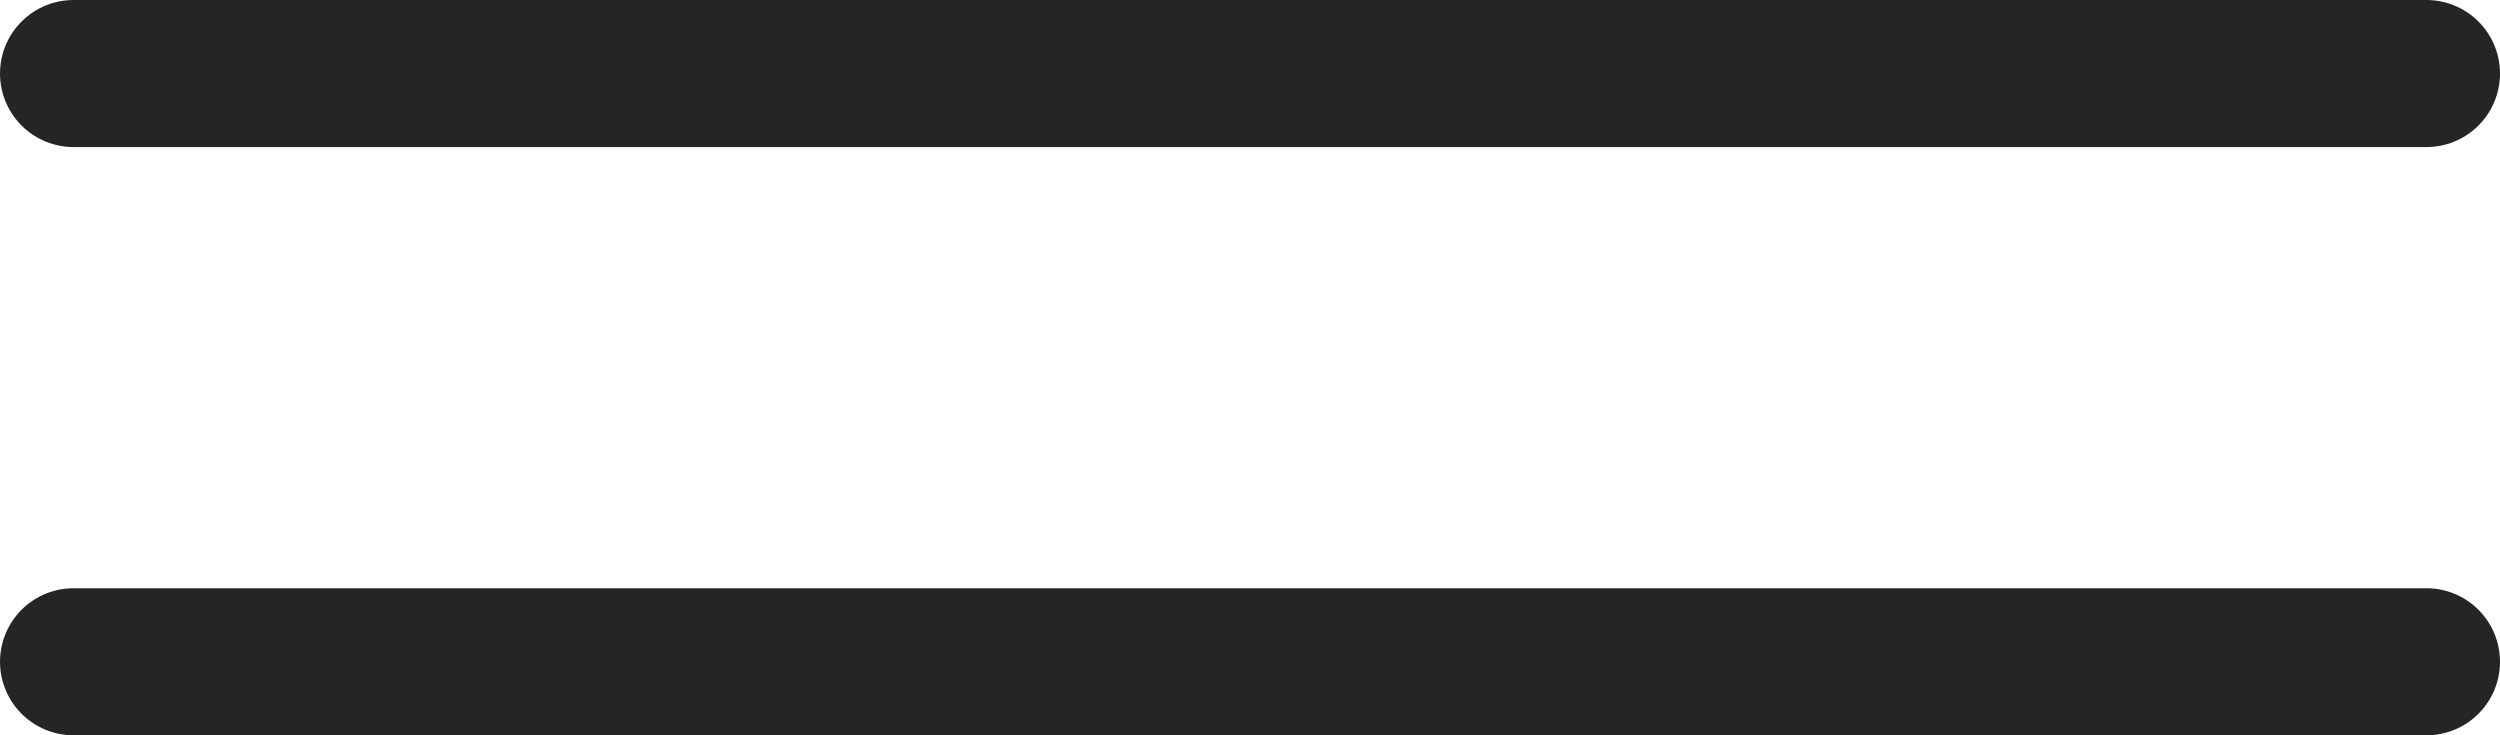
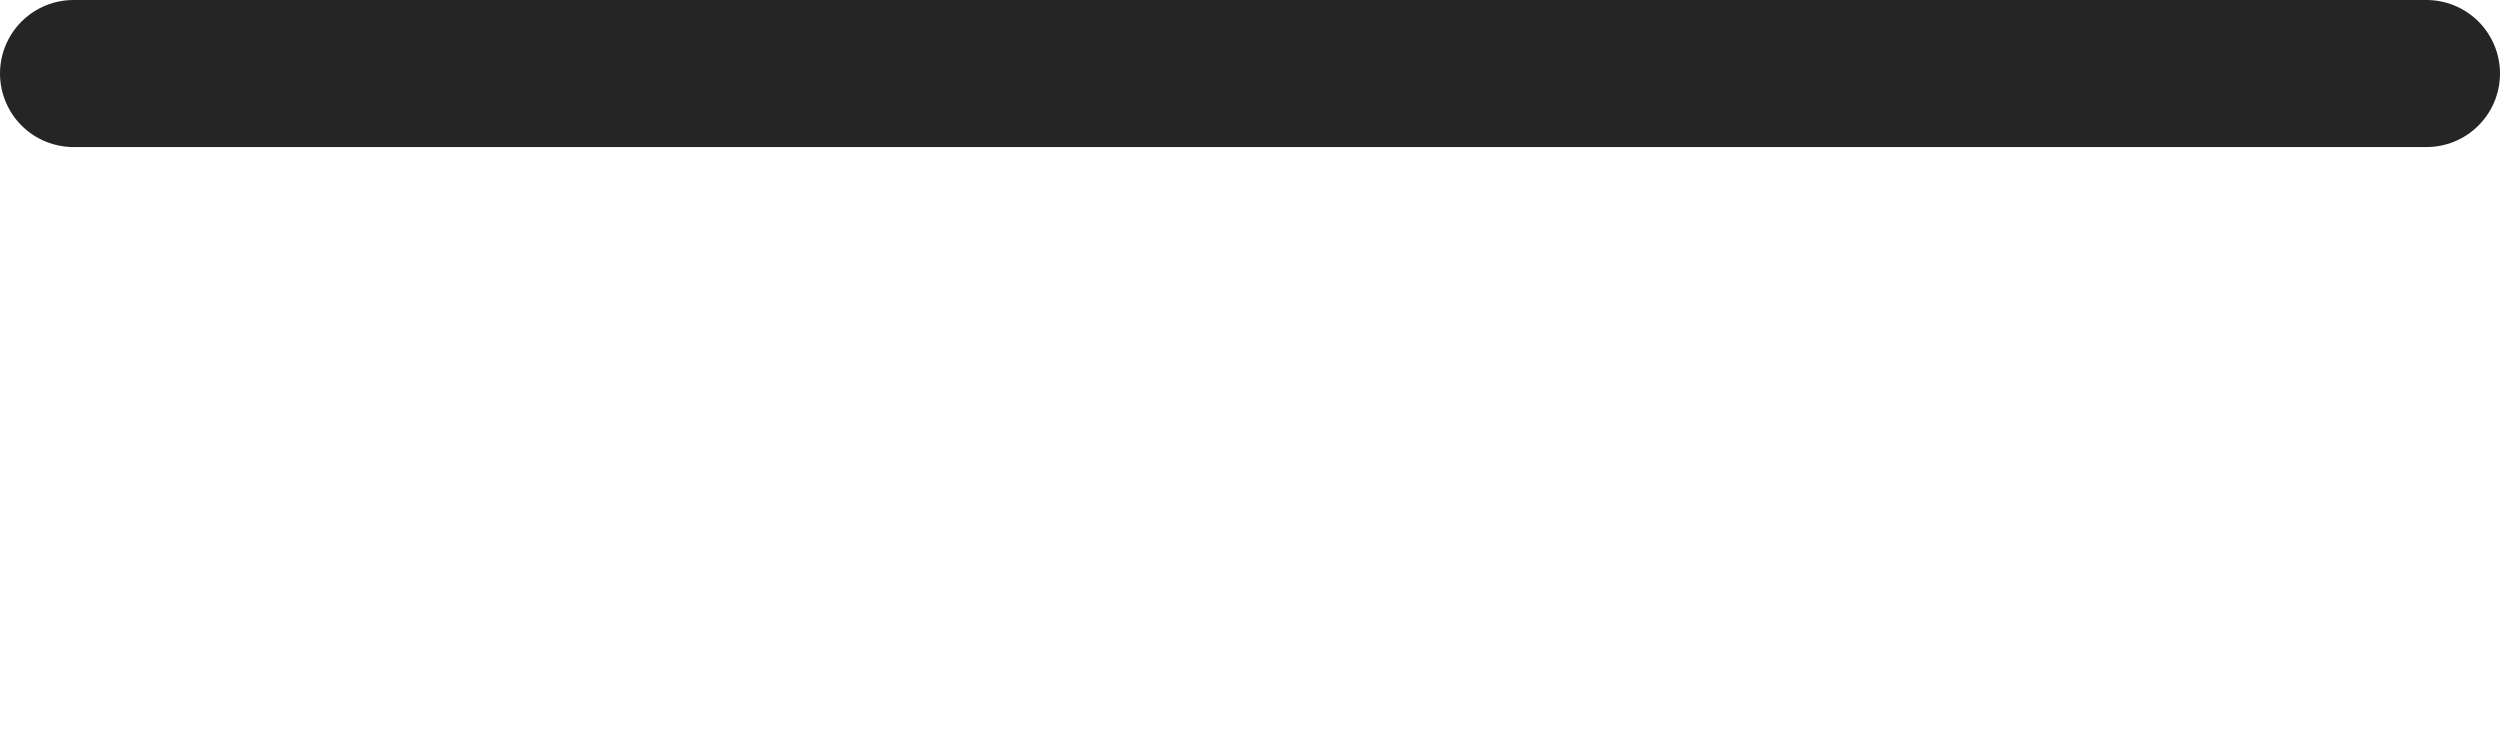
<svg xmlns="http://www.w3.org/2000/svg" width="34" height="10" viewBox="0 0 34 10" fill="none">
  <path d="M33 1L1 1" stroke="#252525" stroke-width="2" stroke-linecap="round" />
-   <path d="M33 9L1 9" stroke="#252525" stroke-width="2" stroke-linecap="round" />
</svg>